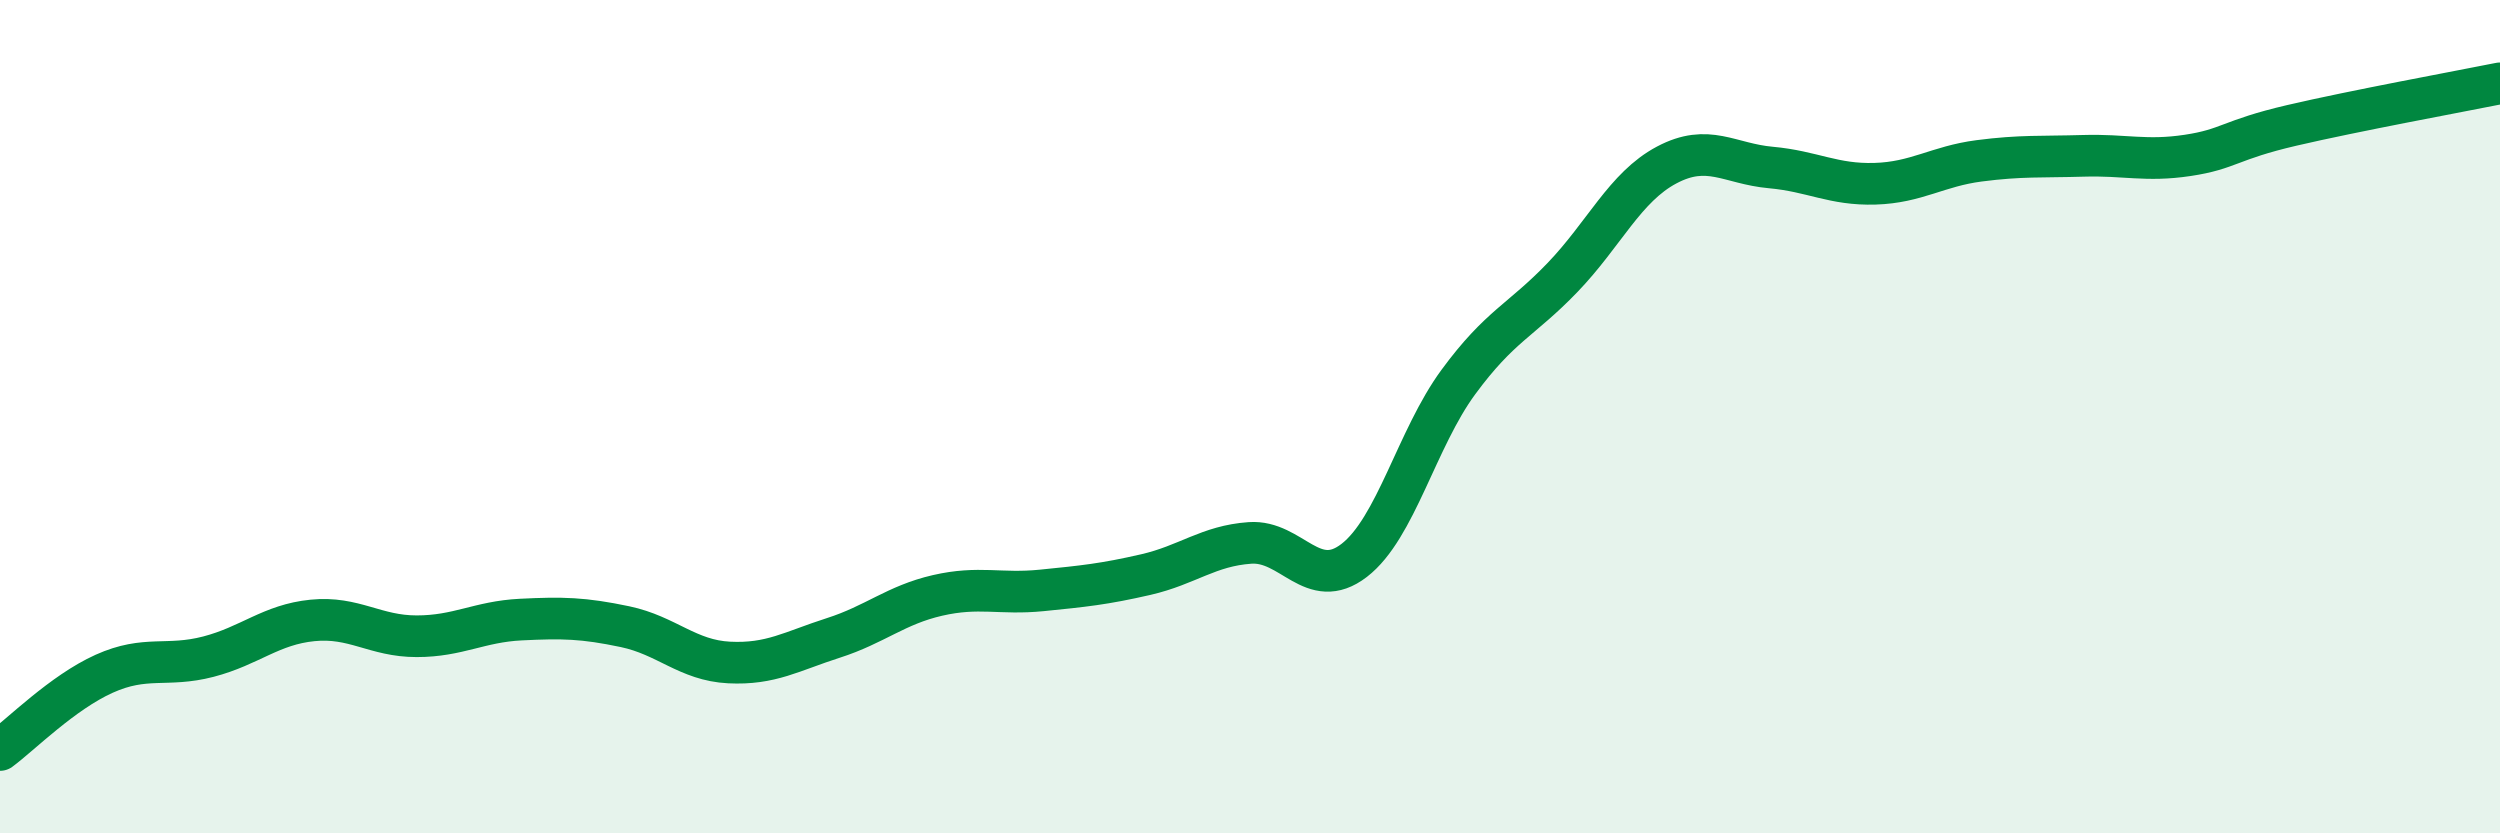
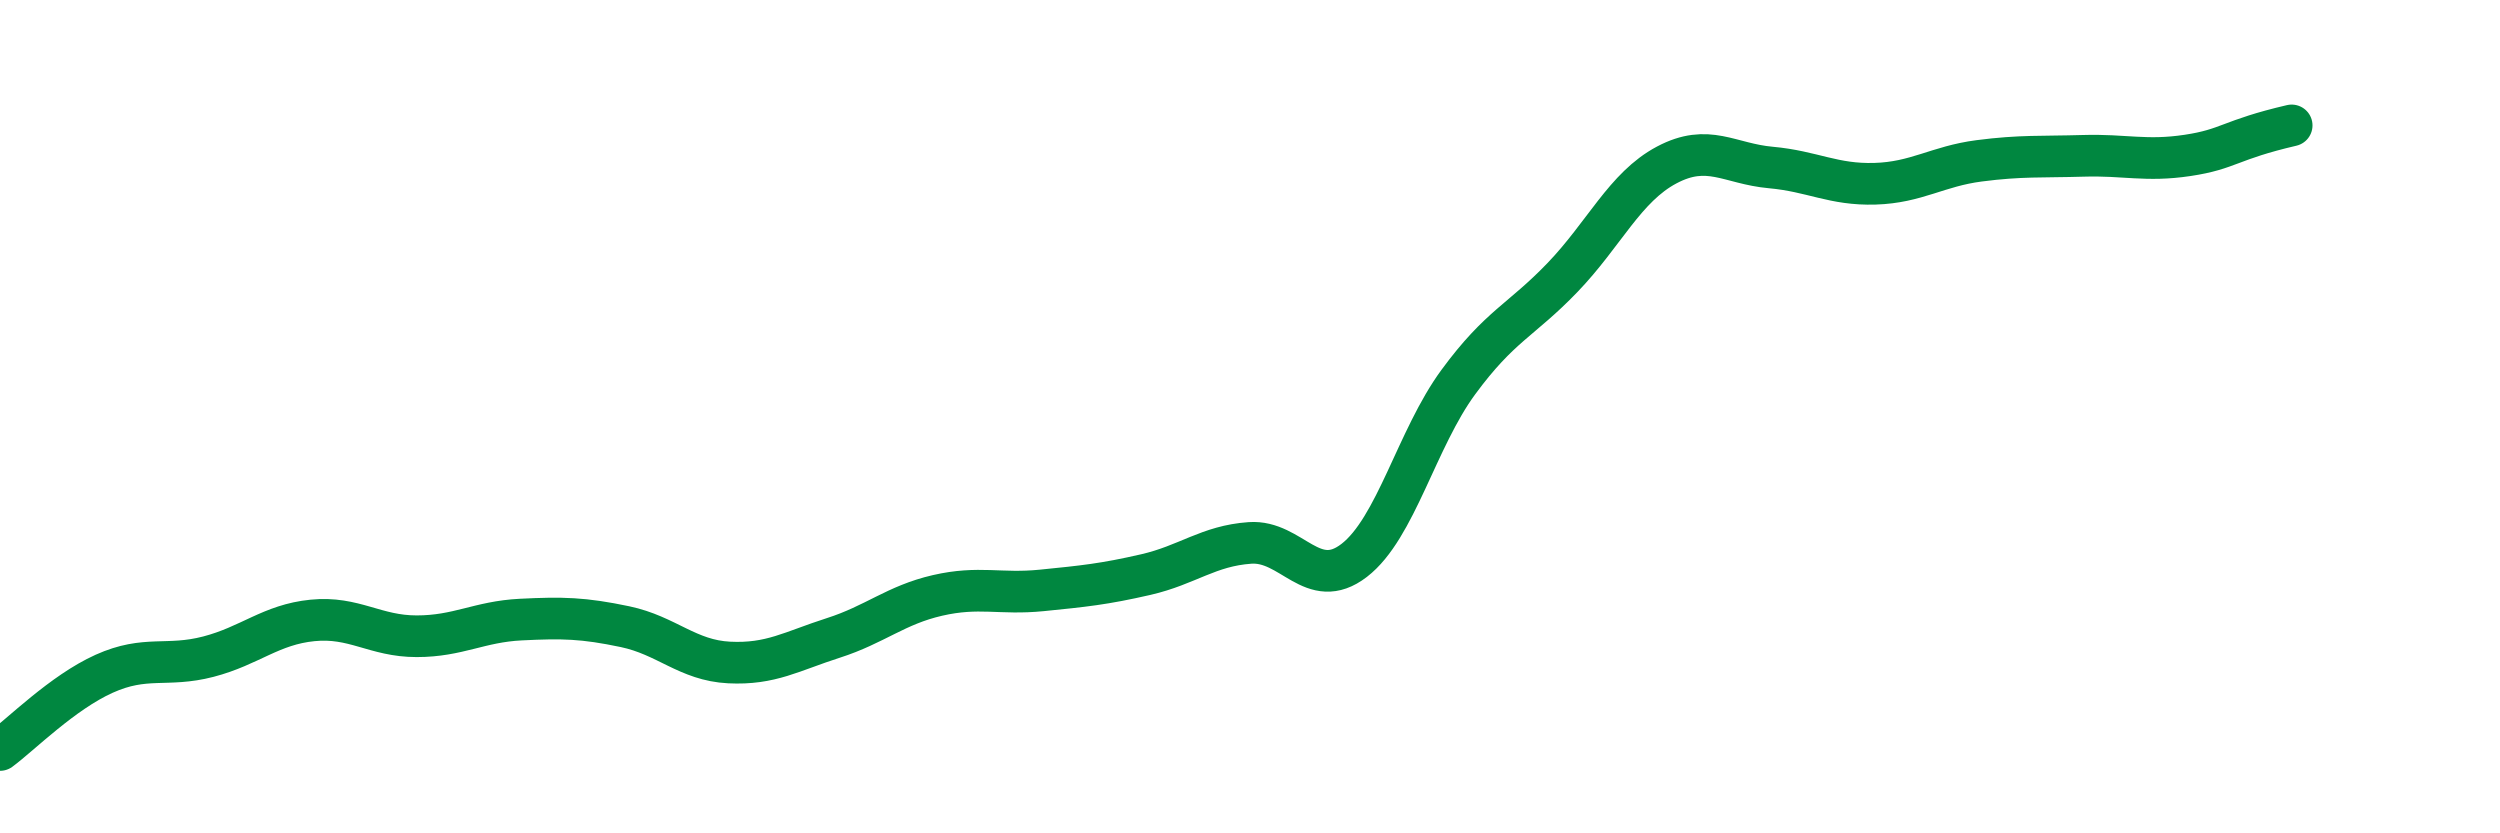
<svg xmlns="http://www.w3.org/2000/svg" width="60" height="20" viewBox="0 0 60 20">
-   <path d="M 0,18 C 0.5,17.63 1.5,16.62 2.5,16.17 C 3.5,15.72 4,16.02 5,15.76 C 6,15.5 6.5,14.99 7.5,14.89 C 8.5,14.79 9,15.27 10,15.27 C 11,15.27 11.5,14.92 12.5,14.87 C 13.5,14.82 14,14.83 15,15.04 C 16,15.25 16.5,15.85 17.5,15.9 C 18.5,15.95 19,15.63 20,15.31 C 21,14.99 21.5,14.52 22.5,14.29 C 23.5,14.06 24,14.27 25,14.17 C 26,14.07 26.5,14.02 27.5,13.79 C 28.5,13.56 29,13.1 30,13.03 C 31,12.96 31.5,14.22 32.5,13.45 C 33.5,12.68 34,10.53 35,9.17 C 36,7.81 36.5,7.7 37.5,6.66 C 38.5,5.62 39,4.49 40,3.96 C 41,3.43 41.5,3.93 42.5,4.02 C 43.5,4.11 44,4.44 45,4.41 C 46,4.38 46.5,3.99 47.5,3.86 C 48.5,3.73 49,3.77 50,3.74 C 51,3.71 51.5,3.88 52.5,3.73 C 53.5,3.58 53.5,3.36 55,3.01 C 56.5,2.66 59,2.2 60,2L60 20L0 20Z" fill="#008740" opacity="0.1" stroke-linecap="round" stroke-linejoin="round" />
-   <path d="M 0,18 C 0.5,17.63 1.5,16.62 2.5,16.17 C 3.5,15.72 4,16.02 5,15.76 C 6,15.5 6.5,14.99 7.5,14.89 C 8.5,14.79 9,15.27 10,15.27 C 11,15.27 11.5,14.92 12.5,14.87 C 13.5,14.82 14,14.83 15,15.04 C 16,15.25 16.5,15.85 17.5,15.9 C 18.5,15.95 19,15.63 20,15.31 C 21,14.99 21.5,14.52 22.5,14.29 C 23.5,14.06 24,14.27 25,14.17 C 26,14.07 26.5,14.02 27.5,13.79 C 28.5,13.56 29,13.1 30,13.03 C 31,12.96 31.5,14.22 32.5,13.45 C 33.5,12.68 34,10.53 35,9.17 C 36,7.81 36.5,7.7 37.5,6.66 C 38.5,5.62 39,4.49 40,3.96 C 41,3.43 41.5,3.93 42.5,4.02 C 43.5,4.11 44,4.44 45,4.41 C 46,4.38 46.5,3.99 47.5,3.86 C 48.5,3.73 49,3.77 50,3.74 C 51,3.71 51.5,3.88 52.5,3.73 C 53.5,3.58 53.5,3.36 55,3.01 C 56.5,2.66 59,2.2 60,2" stroke="#008740" stroke-width="1" fill="none" stroke-linecap="round" stroke-linejoin="round" />
+   <path d="M 0,18 C 0.5,17.63 1.5,16.62 2.5,16.17 C 3.5,15.72 4,16.02 5,15.76 C 6,15.5 6.5,14.99 7.5,14.89 C 8.5,14.79 9,15.27 10,15.27 C 11,15.27 11.5,14.92 12.5,14.87 C 13.5,14.82 14,14.83 15,15.04 C 16,15.25 16.5,15.85 17.5,15.9 C 18.5,15.95 19,15.63 20,15.31 C 21,14.99 21.5,14.52 22.5,14.29 C 23.5,14.06 24,14.27 25,14.17 C 26,14.07 26.5,14.02 27.5,13.79 C 28.5,13.56 29,13.1 30,13.03 C 31,12.96 31.5,14.22 32.5,13.45 C 33.5,12.68 34,10.53 35,9.17 C 36,7.81 36.5,7.7 37.5,6.66 C 38.5,5.62 39,4.49 40,3.96 C 41,3.43 41.5,3.93 42.5,4.02 C 43.5,4.11 44,4.44 45,4.41 C 46,4.38 46.5,3.99 47.5,3.86 C 48.5,3.73 49,3.77 50,3.74 C 51,3.71 51.5,3.88 52.5,3.73 C 53.5,3.58 53.5,3.36 55,3.01 " stroke="#008740" stroke-width="1" fill="none" stroke-linecap="round" stroke-linejoin="round" />
</svg>